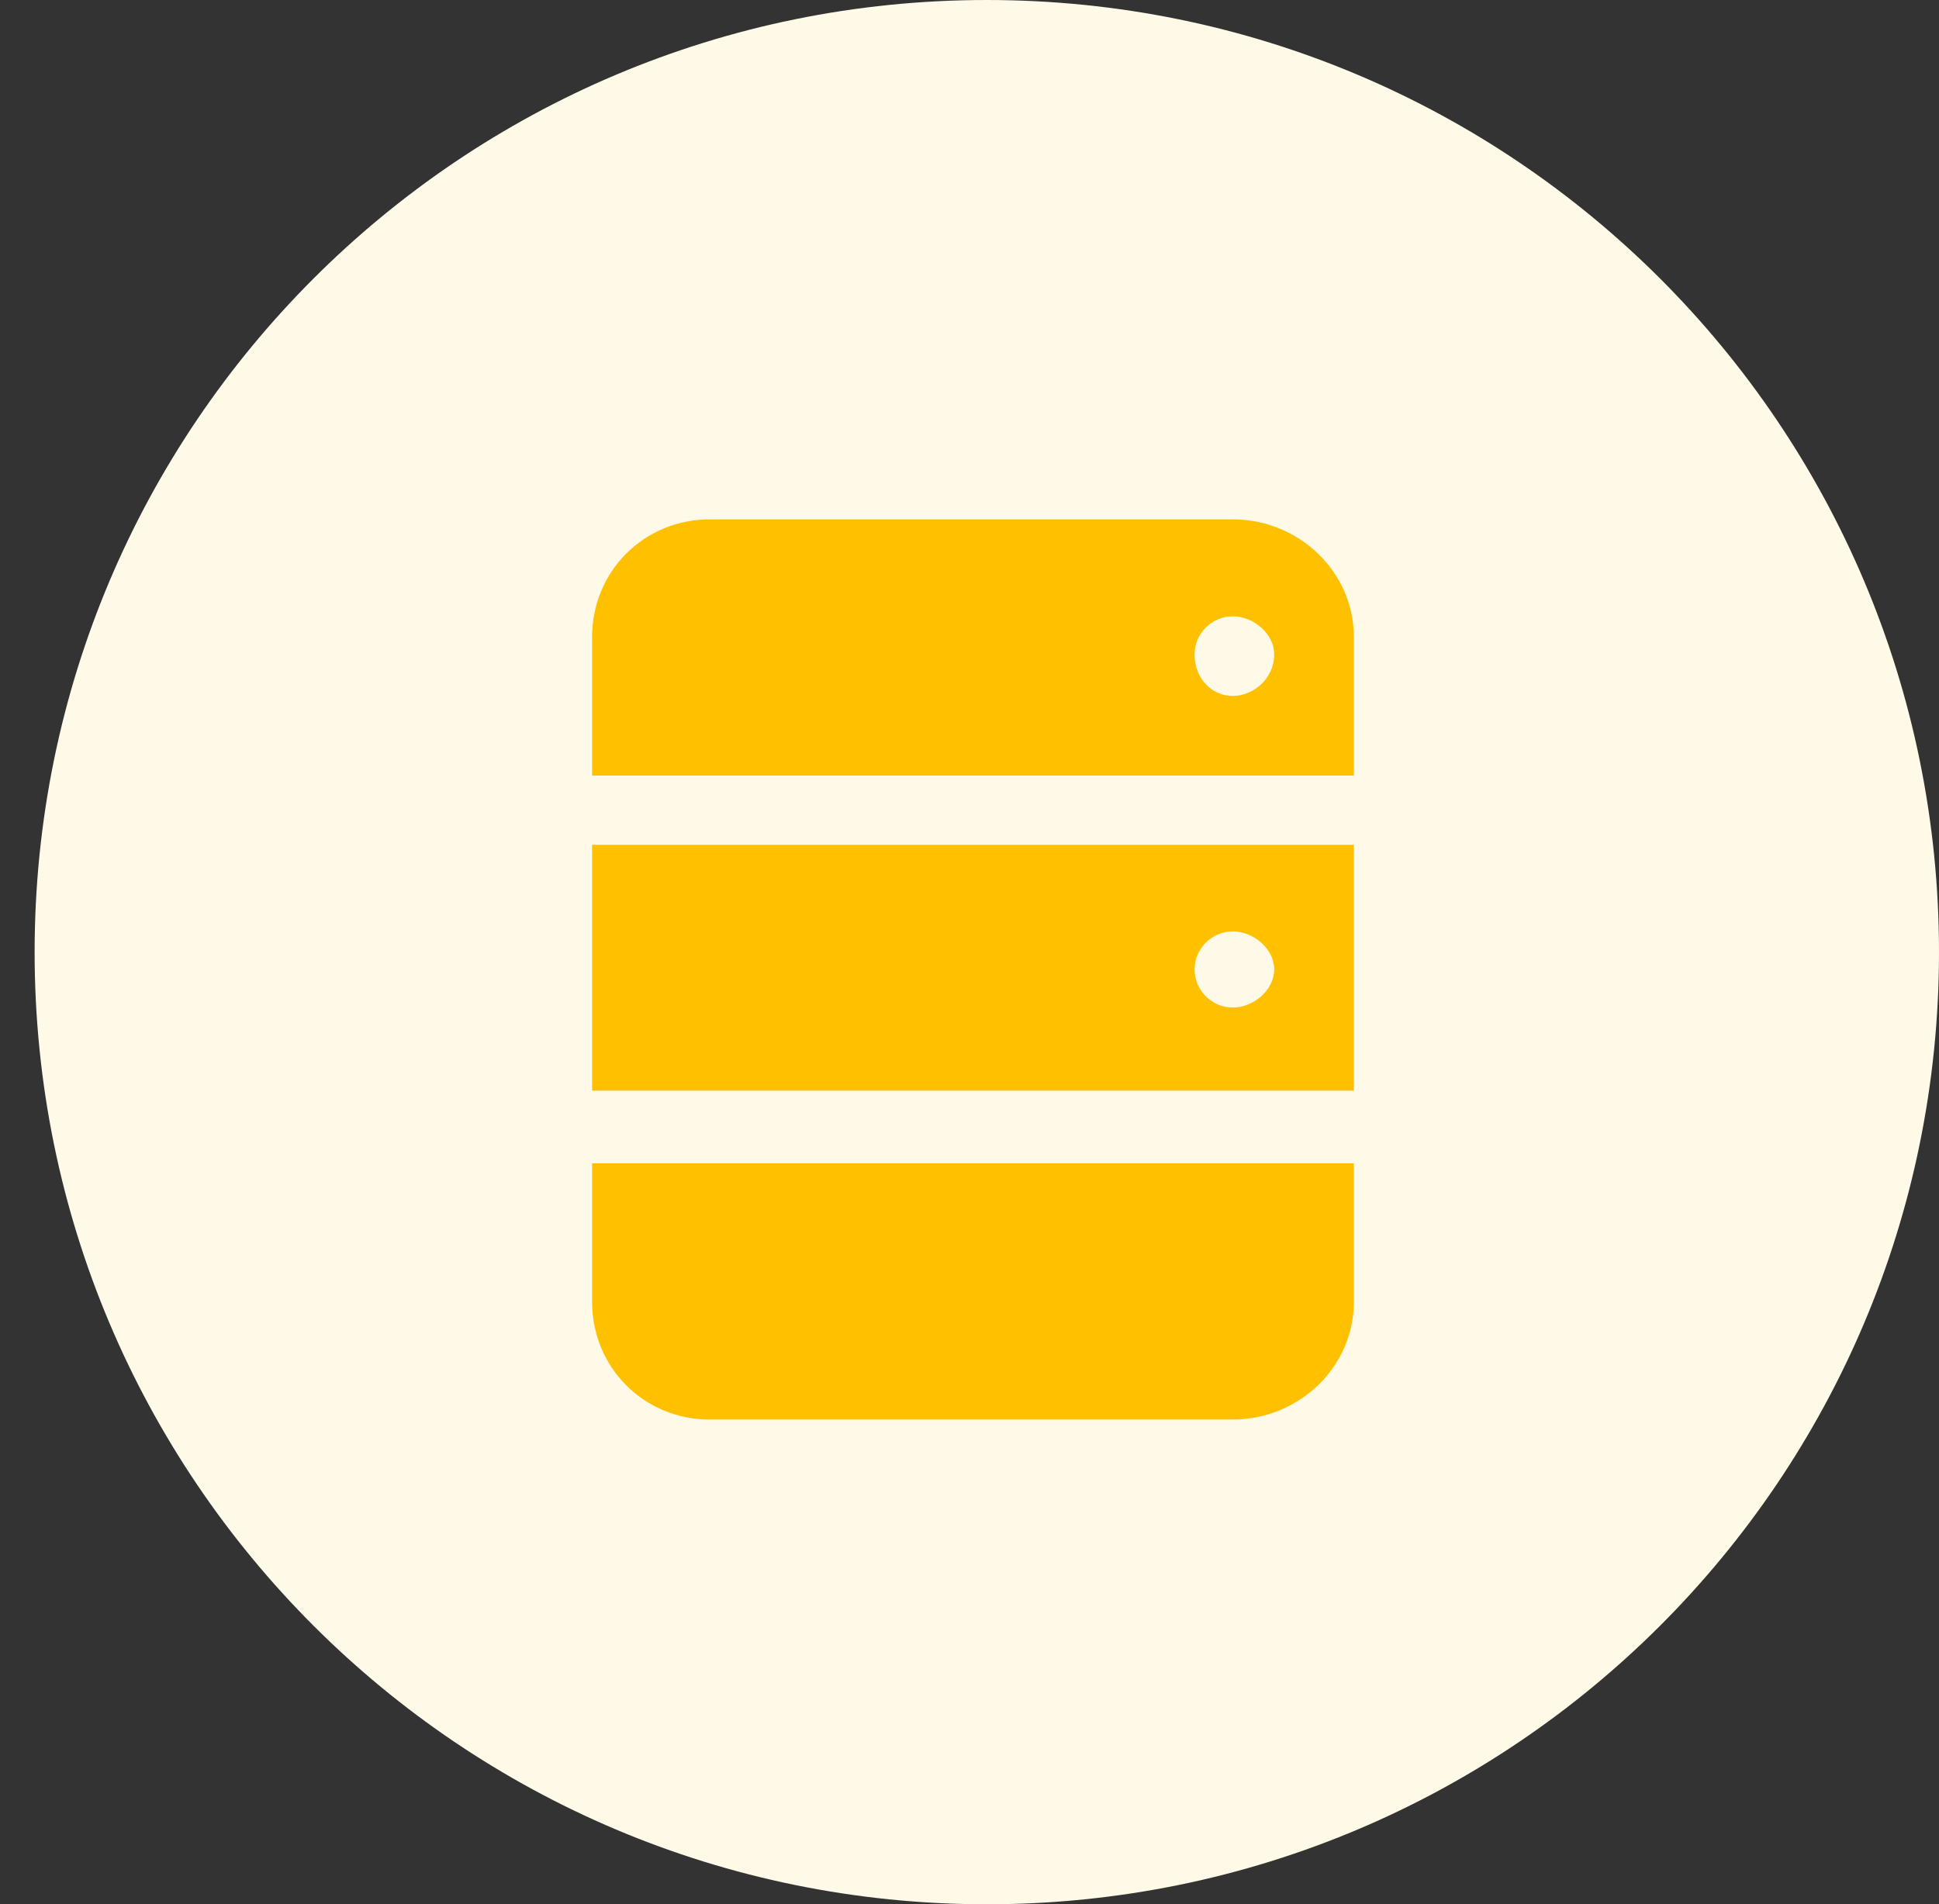
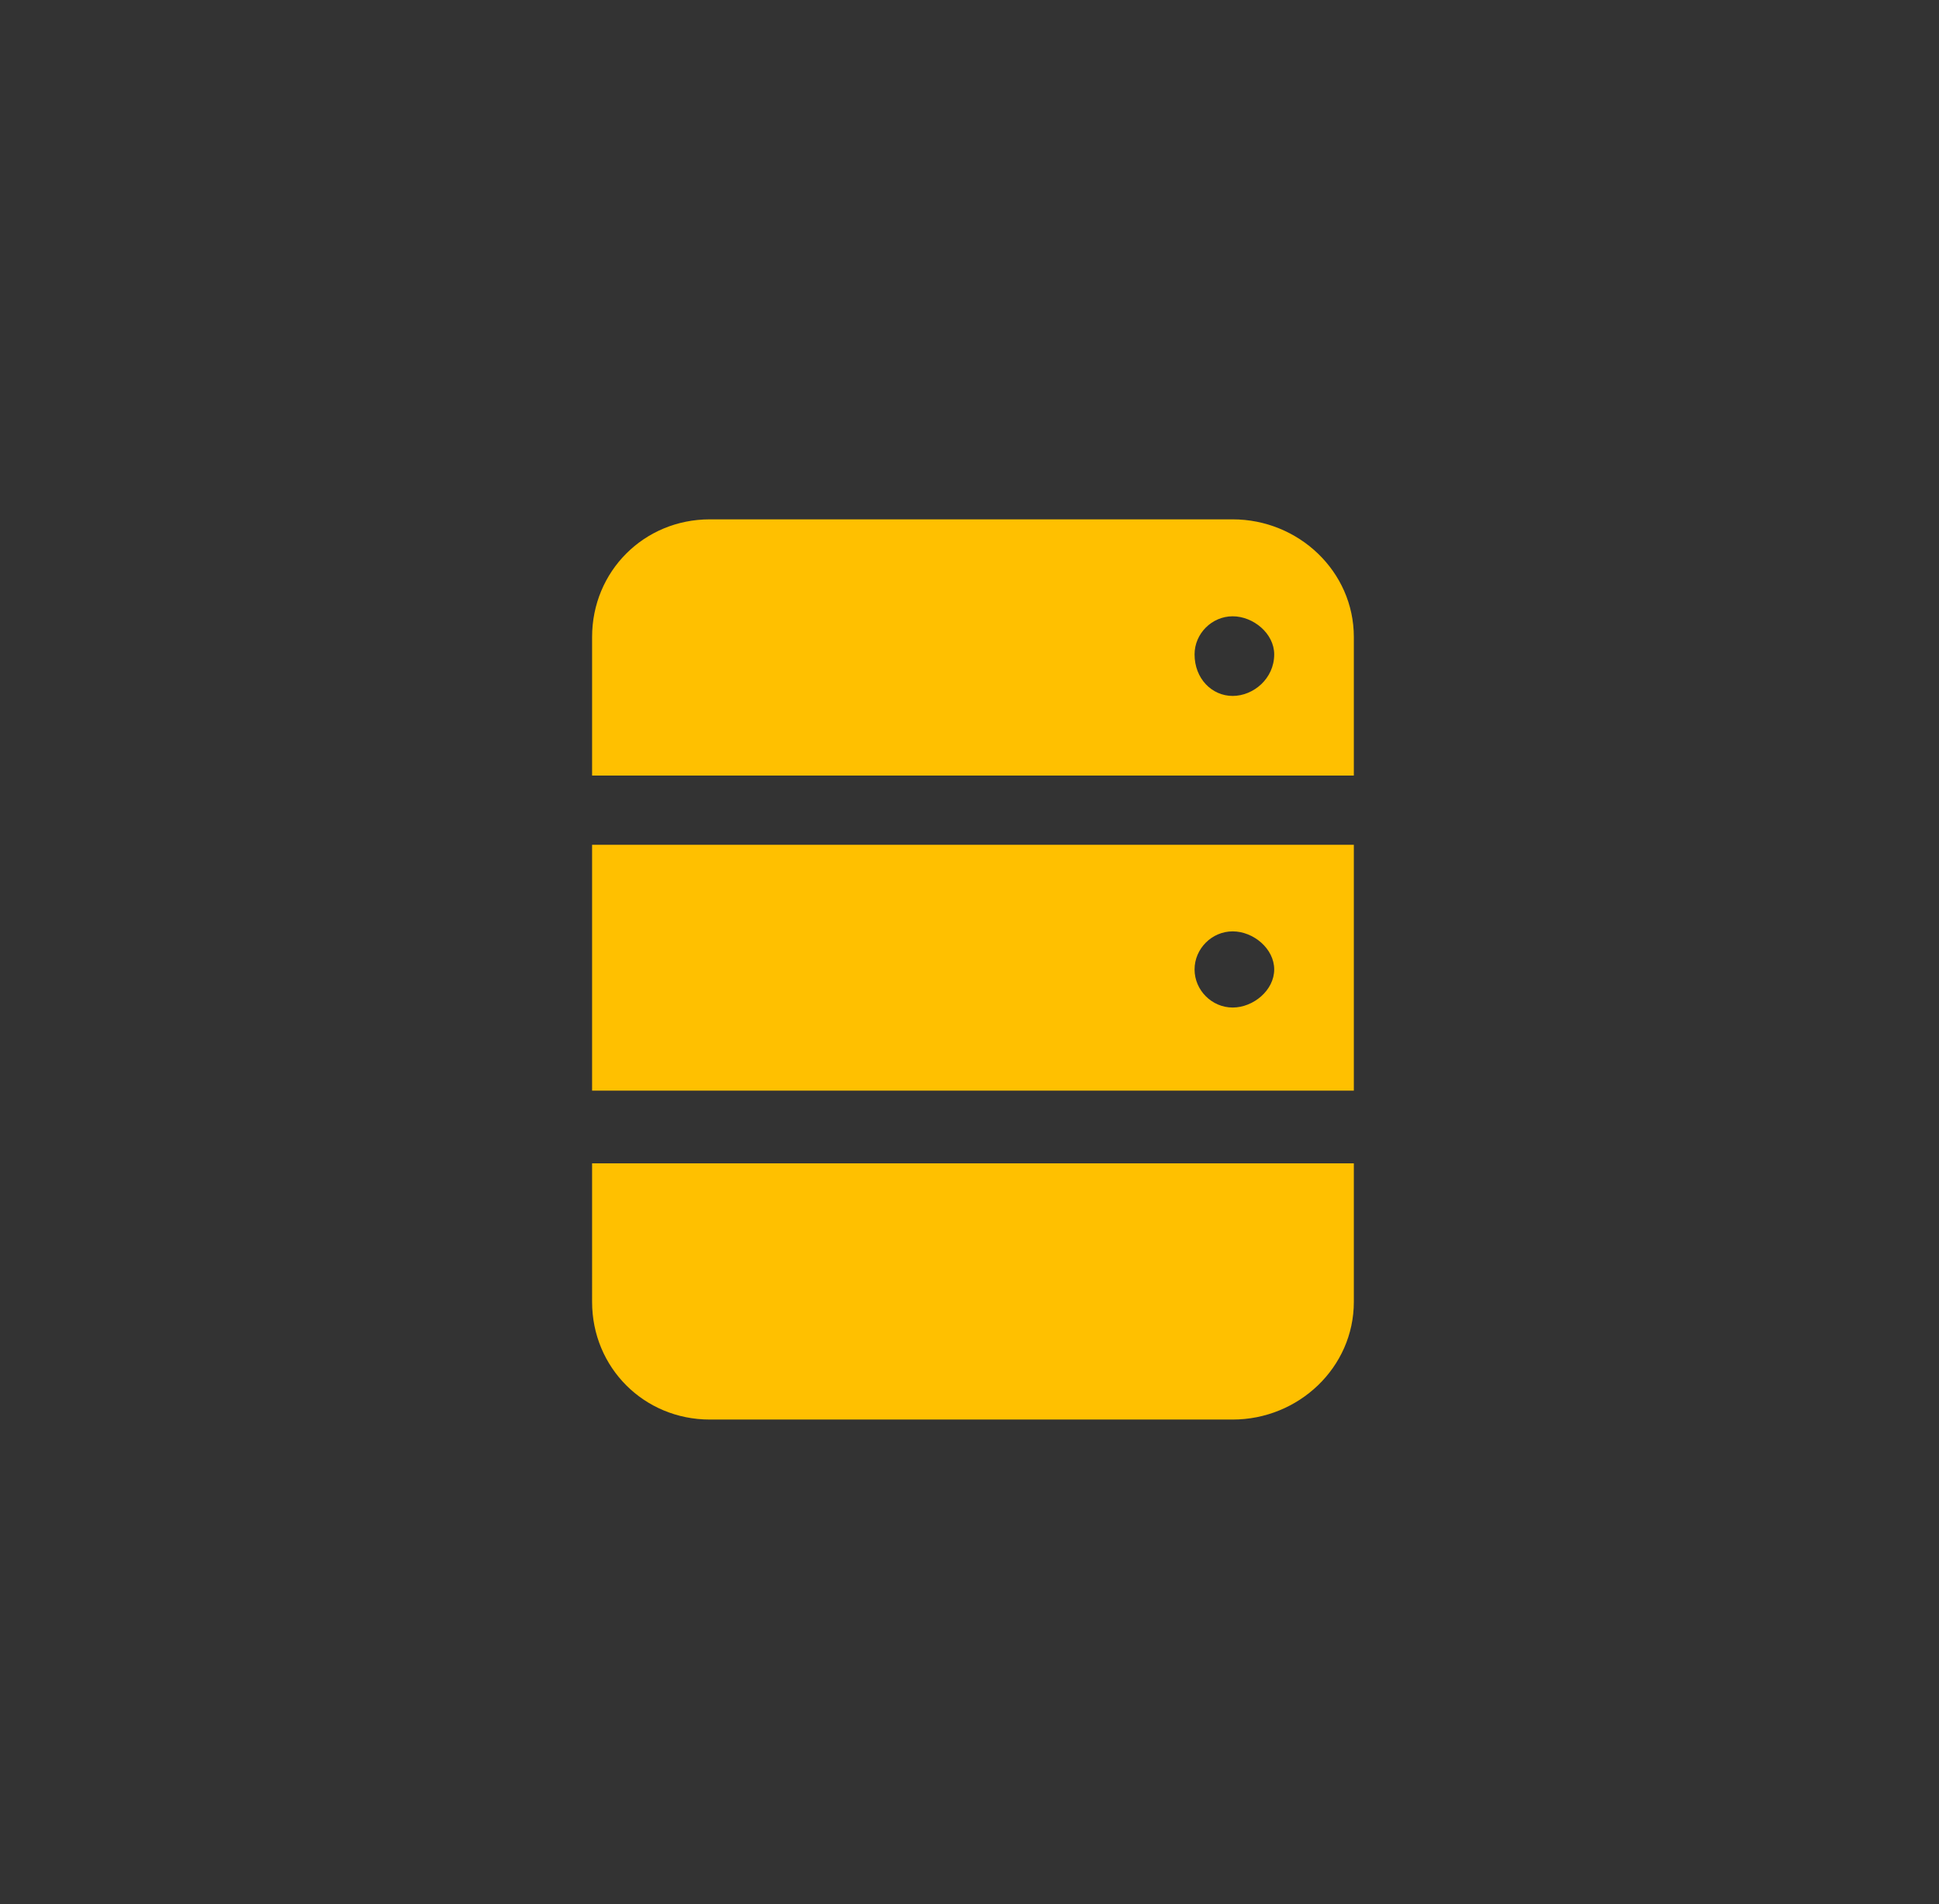
<svg xmlns="http://www.w3.org/2000/svg" version="1.2" viewBox="0 0 56 55" width="56" height="55">
  <rect x="0" y="0" width="56" height="55" fill="#333333" stroke="none" />
  <style>.s0{fill:#fffae7;stroke:#000000;stroke-width:0}.s1{fill:#ffc000}</style>
-   <path class="s0" d="m28.5 0c15.2 0 27.5 12.3 27.5 27.5c0 15.2-12.3 27.5-27.5 27.5c-15.2 0-27.5-12.3-27.5-27.5c0-15.2 12.3-27.5 27.5-27.5z" />
  <path class="s1" d="m17.1 33.6h22v4c0 1.9-1.6 3.4-3.5 3.4h-15.1c-1.9 0-3.4-1.5-3.4-3.4zm18.5 2.4c0.6 0 1.2 0.5 1.2 1.1c0 0.7-0.6 1.2-1.2 1.2c-0.6 0-1.1-0.5-1.1-1.2c0-0.6 0.5-1.1 1.1-1.1zm-18.5-4.5h22v-7.1h-22zm18.5-4.6c0.6 0 1.2 0.5 1.2 1.1c0 0.6-0.6 1.1-1.2 1.1c-0.6 0-1.1-0.5-1.1-1.1c0-0.6 0.5-1.1 1.1-1.1zm0-11.9h-15.1c-1.9 0-3.4 1.5-3.4 3.4v4h22v-4c0-1.9-1.6-3.4-3.5-3.4zm0 5.1c-0.6 0-1.1-0.5-1.1-1.2c0-0.6 0.5-1.1 1.1-1.1c0.6 0 1.2 0.5 1.2 1.1c0 0.7-0.6 1.2-1.2 1.2z" />
</svg>